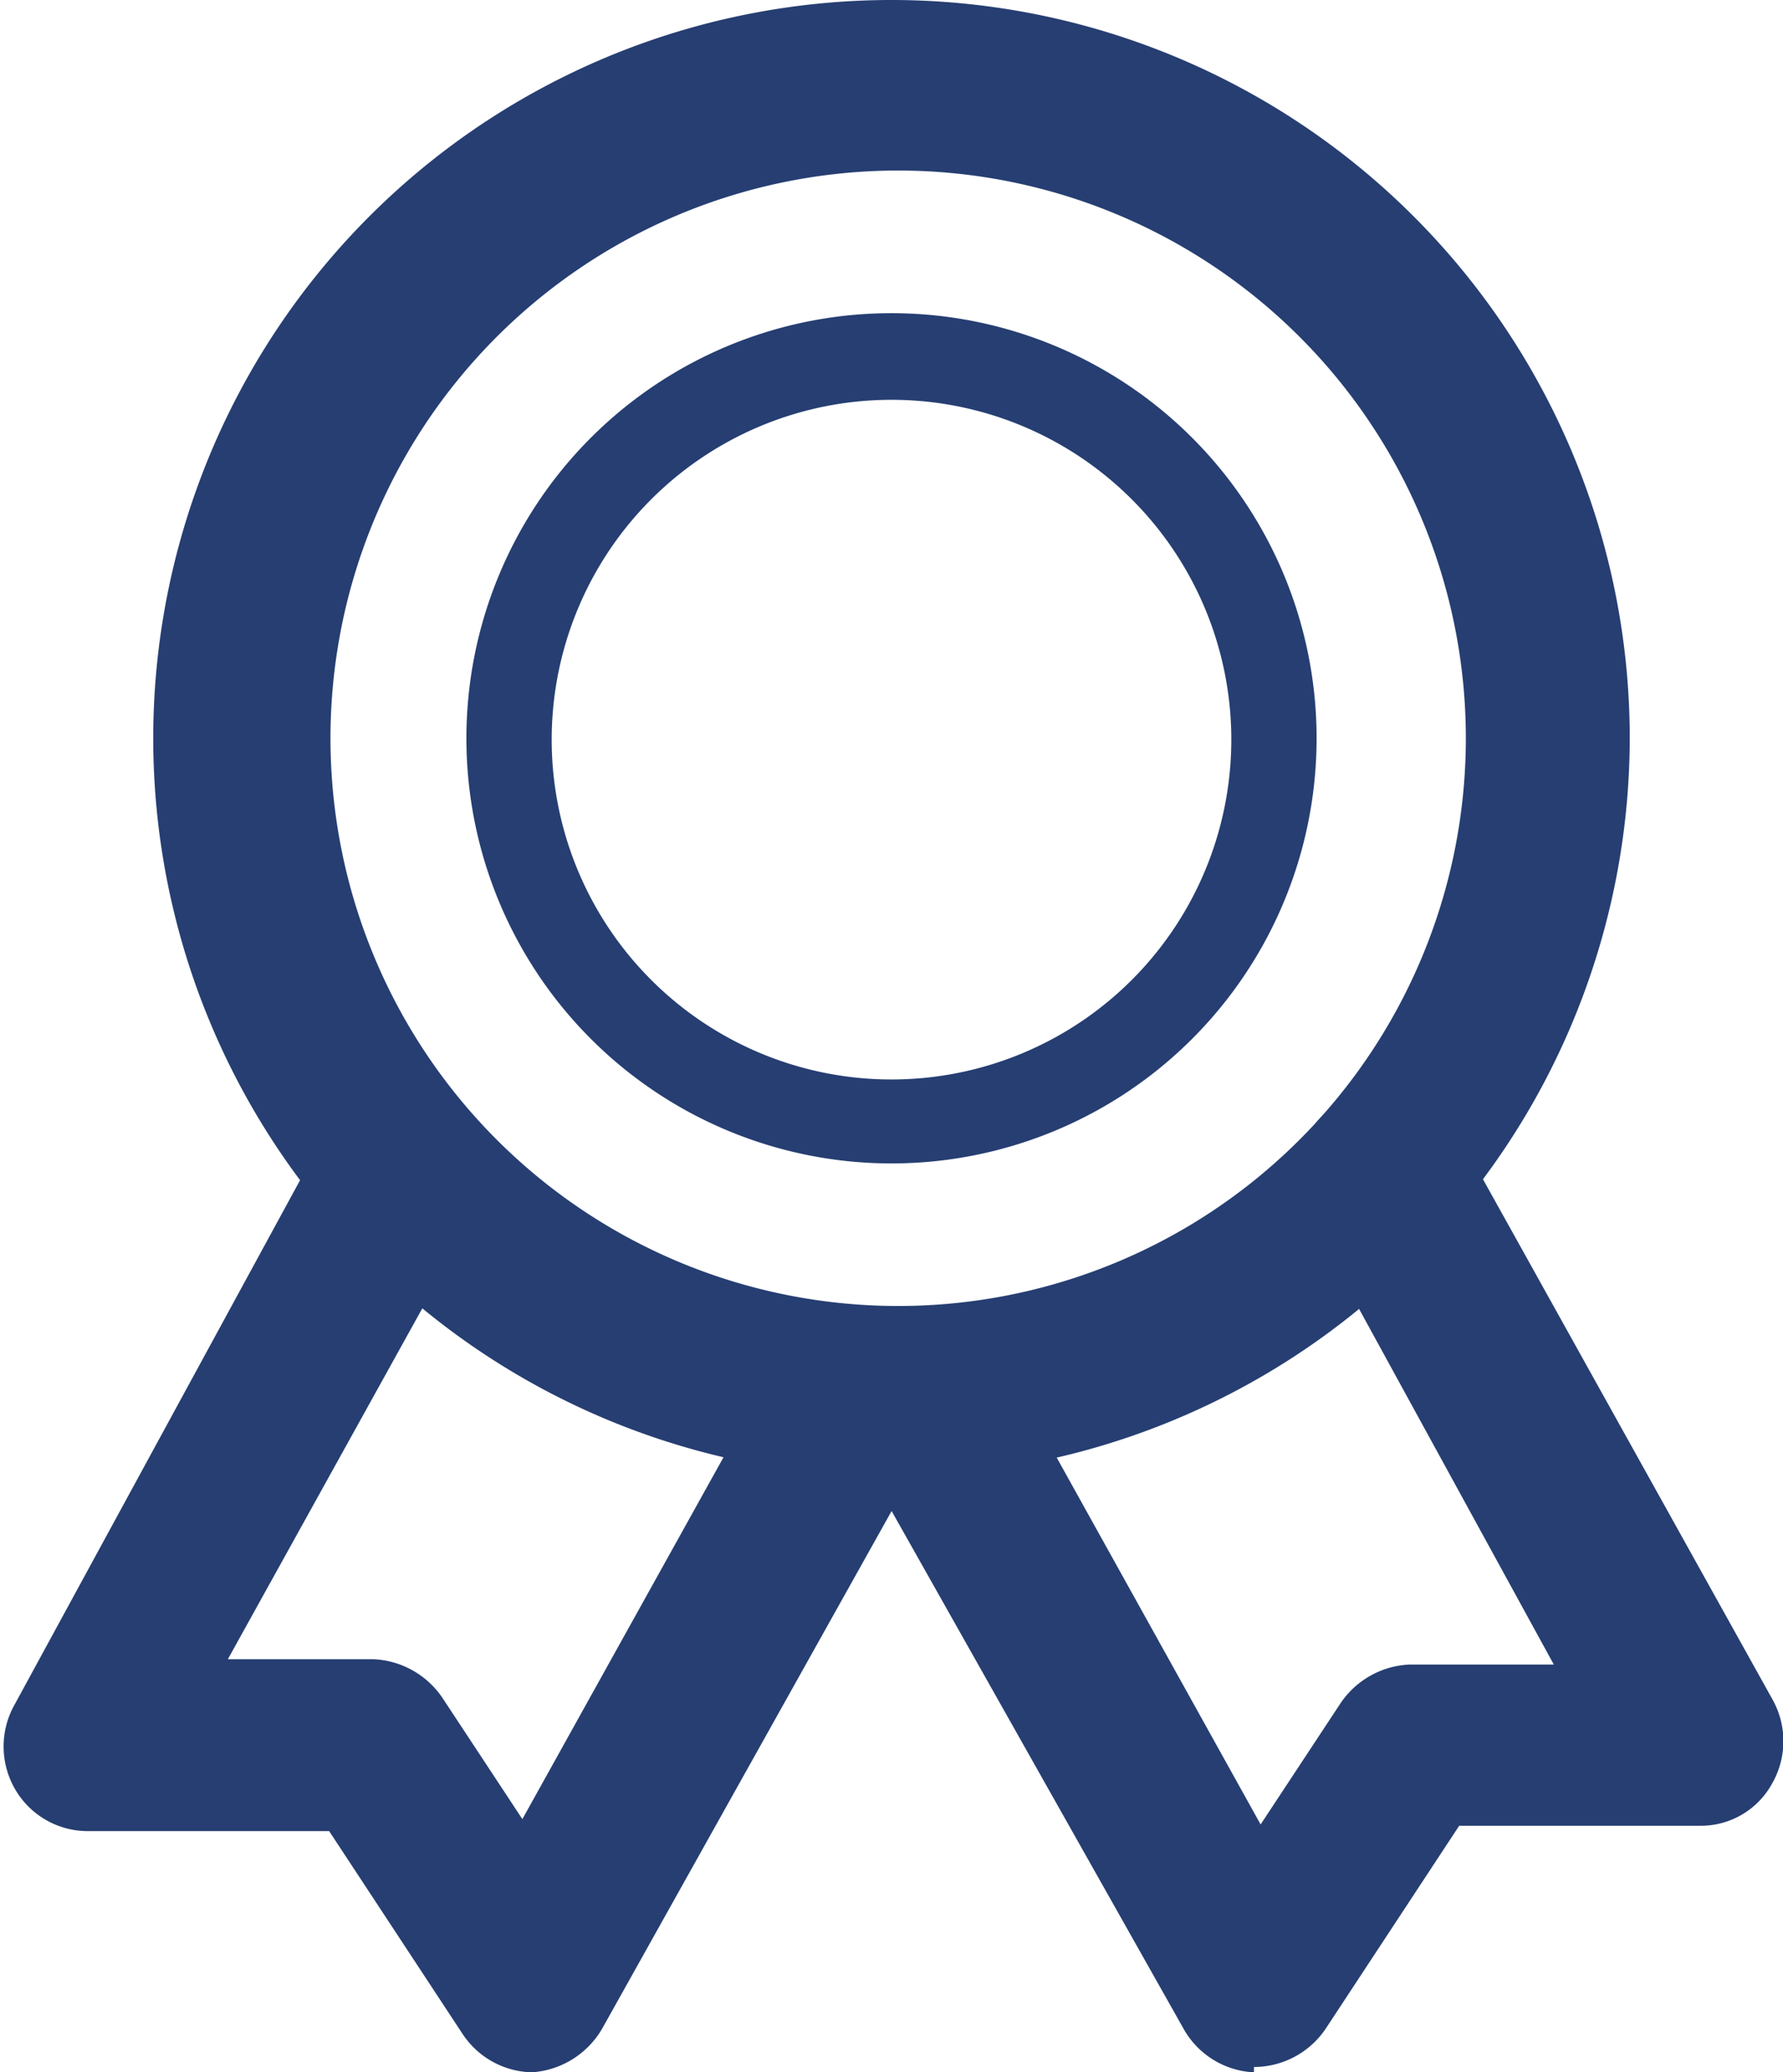
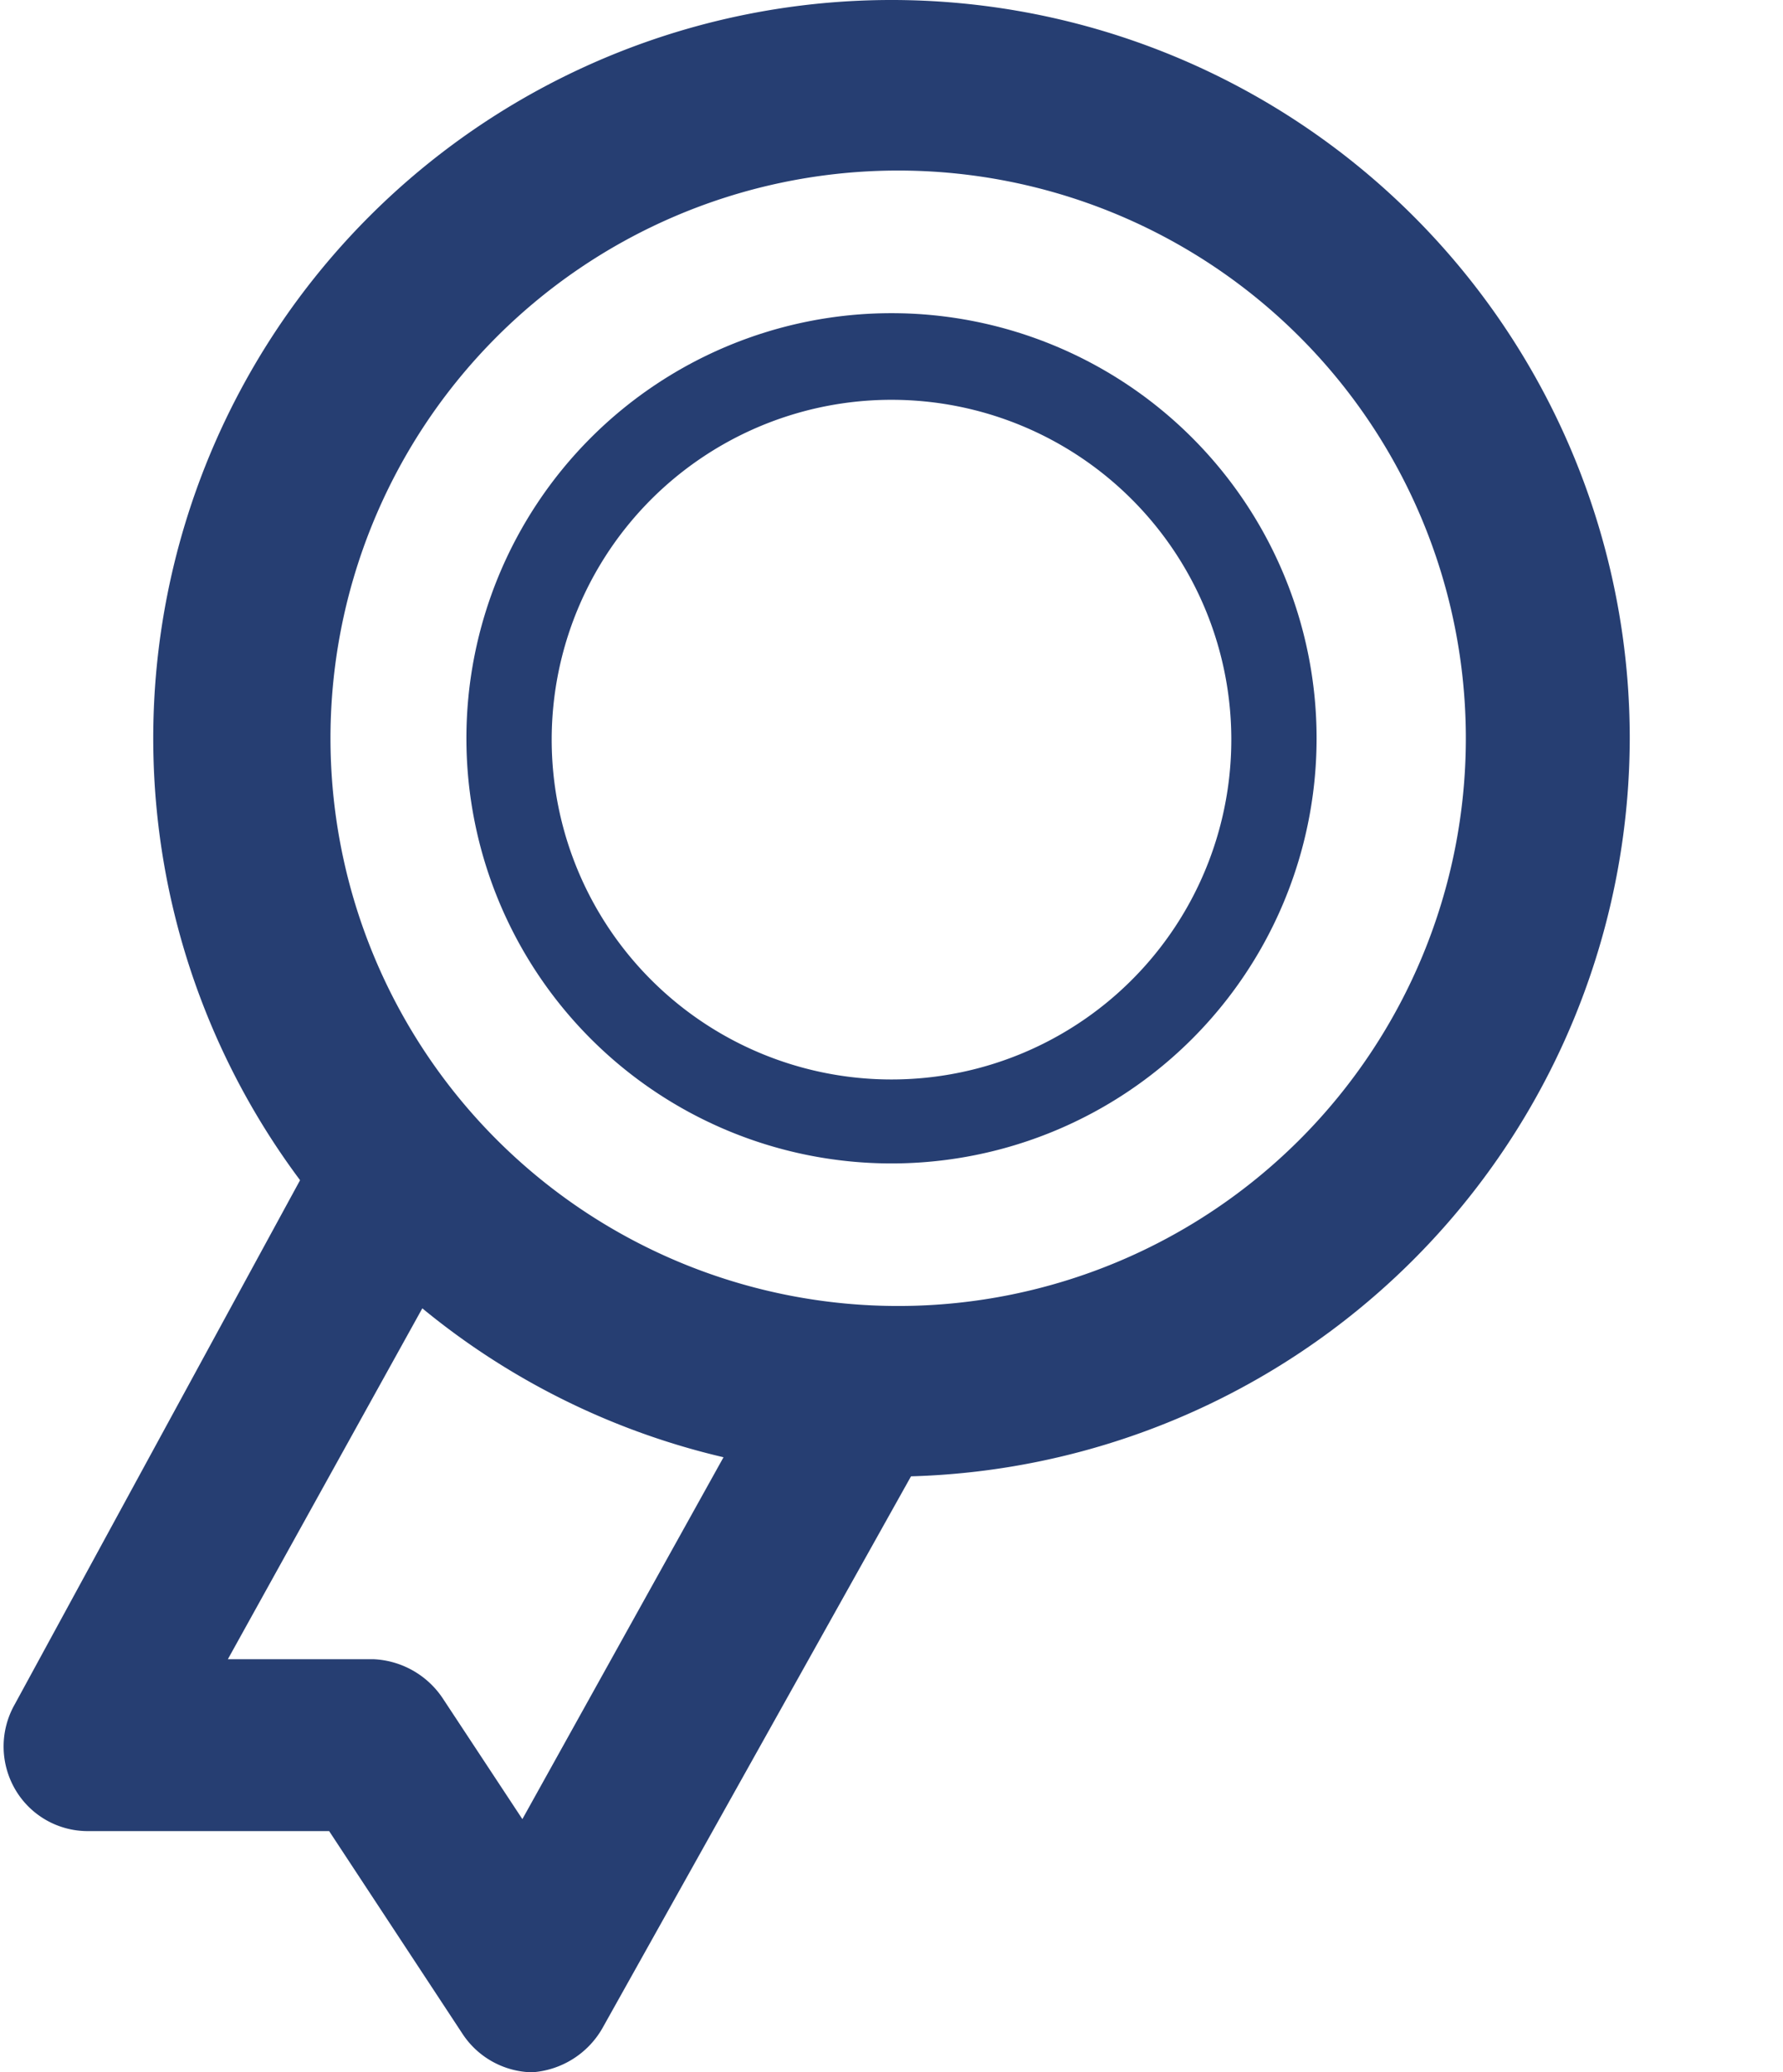
<svg xmlns="http://www.w3.org/2000/svg" viewBox="0 0 13.38 15.55">
  <defs>
    <style>.cls-1{fill:#263e72;}</style>
  </defs>
  <g id="Capa_2" data-name="Capa 2">
    <g id="Capa_1-2" data-name="Capa 1">
      <path class="cls-1" d="M6.69,11.08a5.54,5.54,0,1,1,5.54-5.54,5.55,5.55,0,0,1-5.54,5.54Zm0-9.8A4.26,4.26,0,1,0,11,5.54,4.26,4.26,0,0,0,6.69,1.28Z" />
      <path class="cls-1" d="M6.69,8.73A3.19,3.19,0,1,1,9.88,5.54,3.19,3.19,0,0,1,6.69,8.73ZM6.69,3A2.55,2.55,0,1,0,9.24,5.54,2.55,2.55,0,0,0,6.69,3Z" />
      <path class="cls-1" d="M4,15.55a.64.64,0,0,1-.53-.29l-1-1.52-1.81,0a.63.63,0,0,1-.55-.32.64.64,0,0,1,0-.63L2.44,8.51a.64.64,0,1,1,1.11.62L1.71,12.45l1.09,0a.66.66,0,0,1,.52.29l.6.91,1.84-3.31A.64.64,0,1,1,6.88,11L4.52,15.22a.66.66,0,0,1-.53.33Z" />
-       <path class="cls-1" d="M9.41,15.55h0a.64.64,0,0,1-.53-.33L6.5,11a.64.64,0,0,1,1.12-.62l1.84,3.31.6-.91a.66.66,0,0,1,.52-.29l1.08,0L9.82,9.13a.64.64,0,1,1,1.12-.62l2.36,4.24a.64.64,0,0,1,0,.63.61.61,0,0,1-.54.32l-1.81,0-1,1.52a.65.65,0,0,1-.54.29Z" />
    </g>
  </g>
</svg>